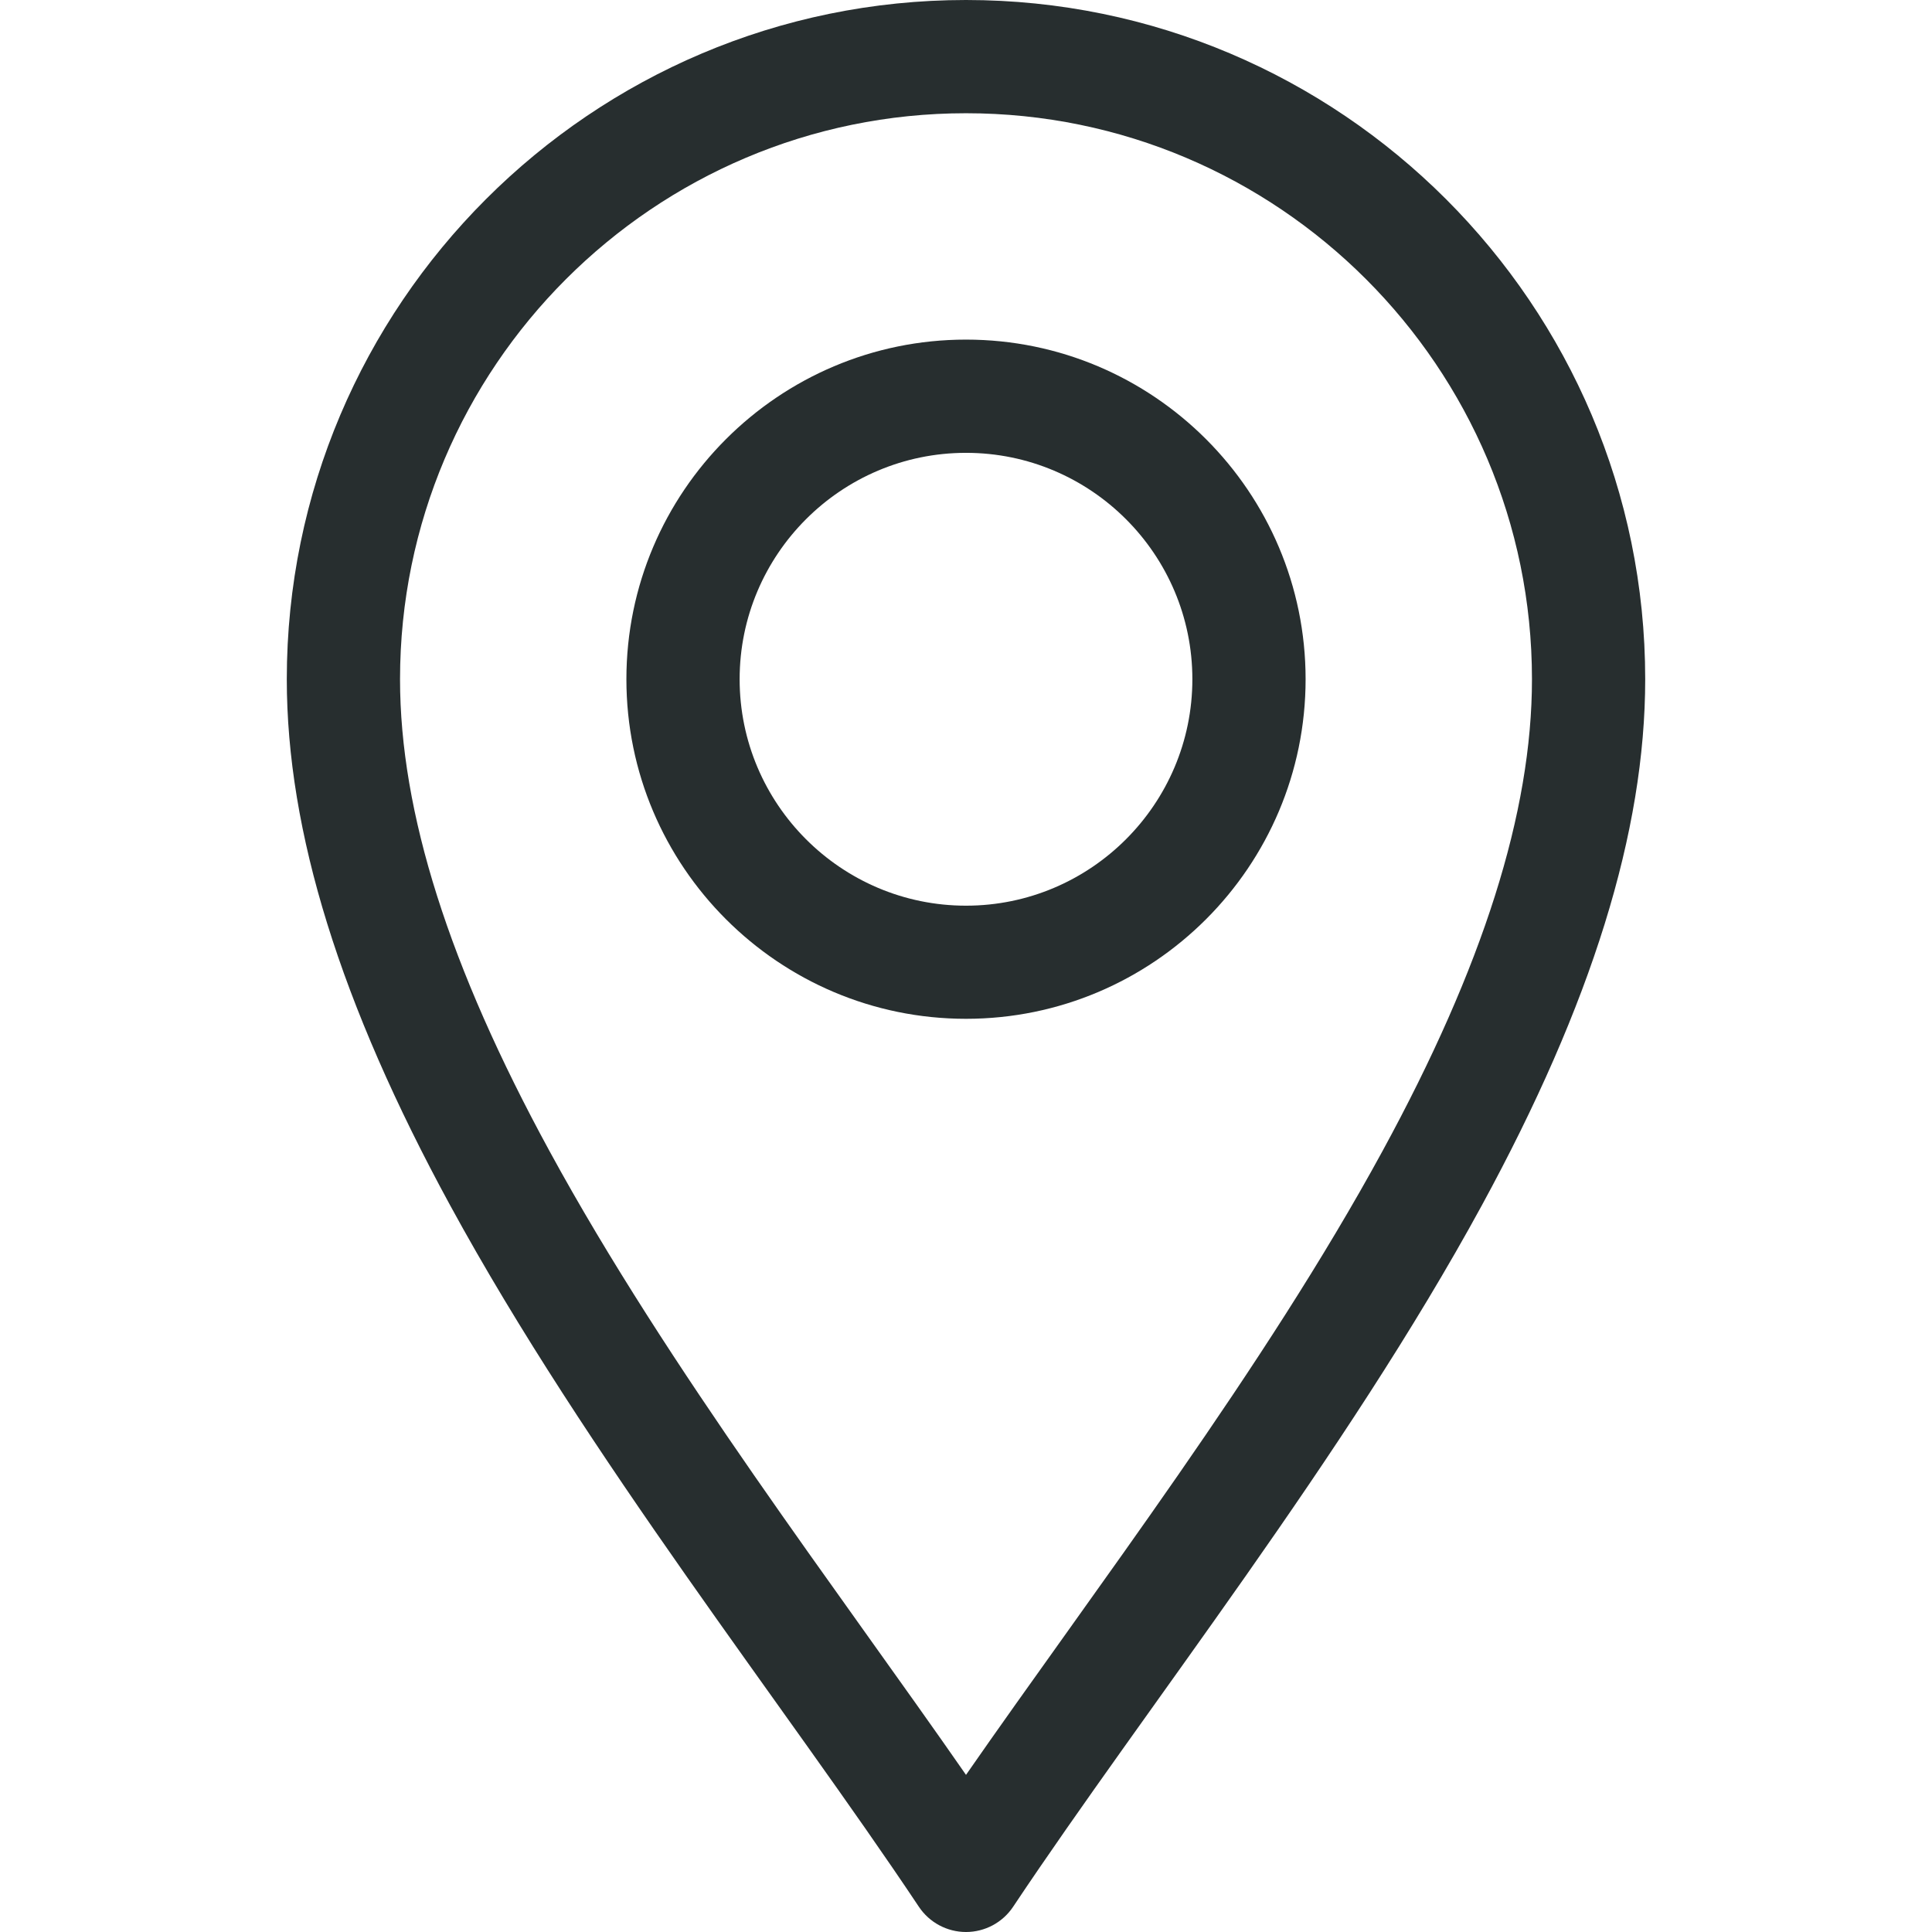
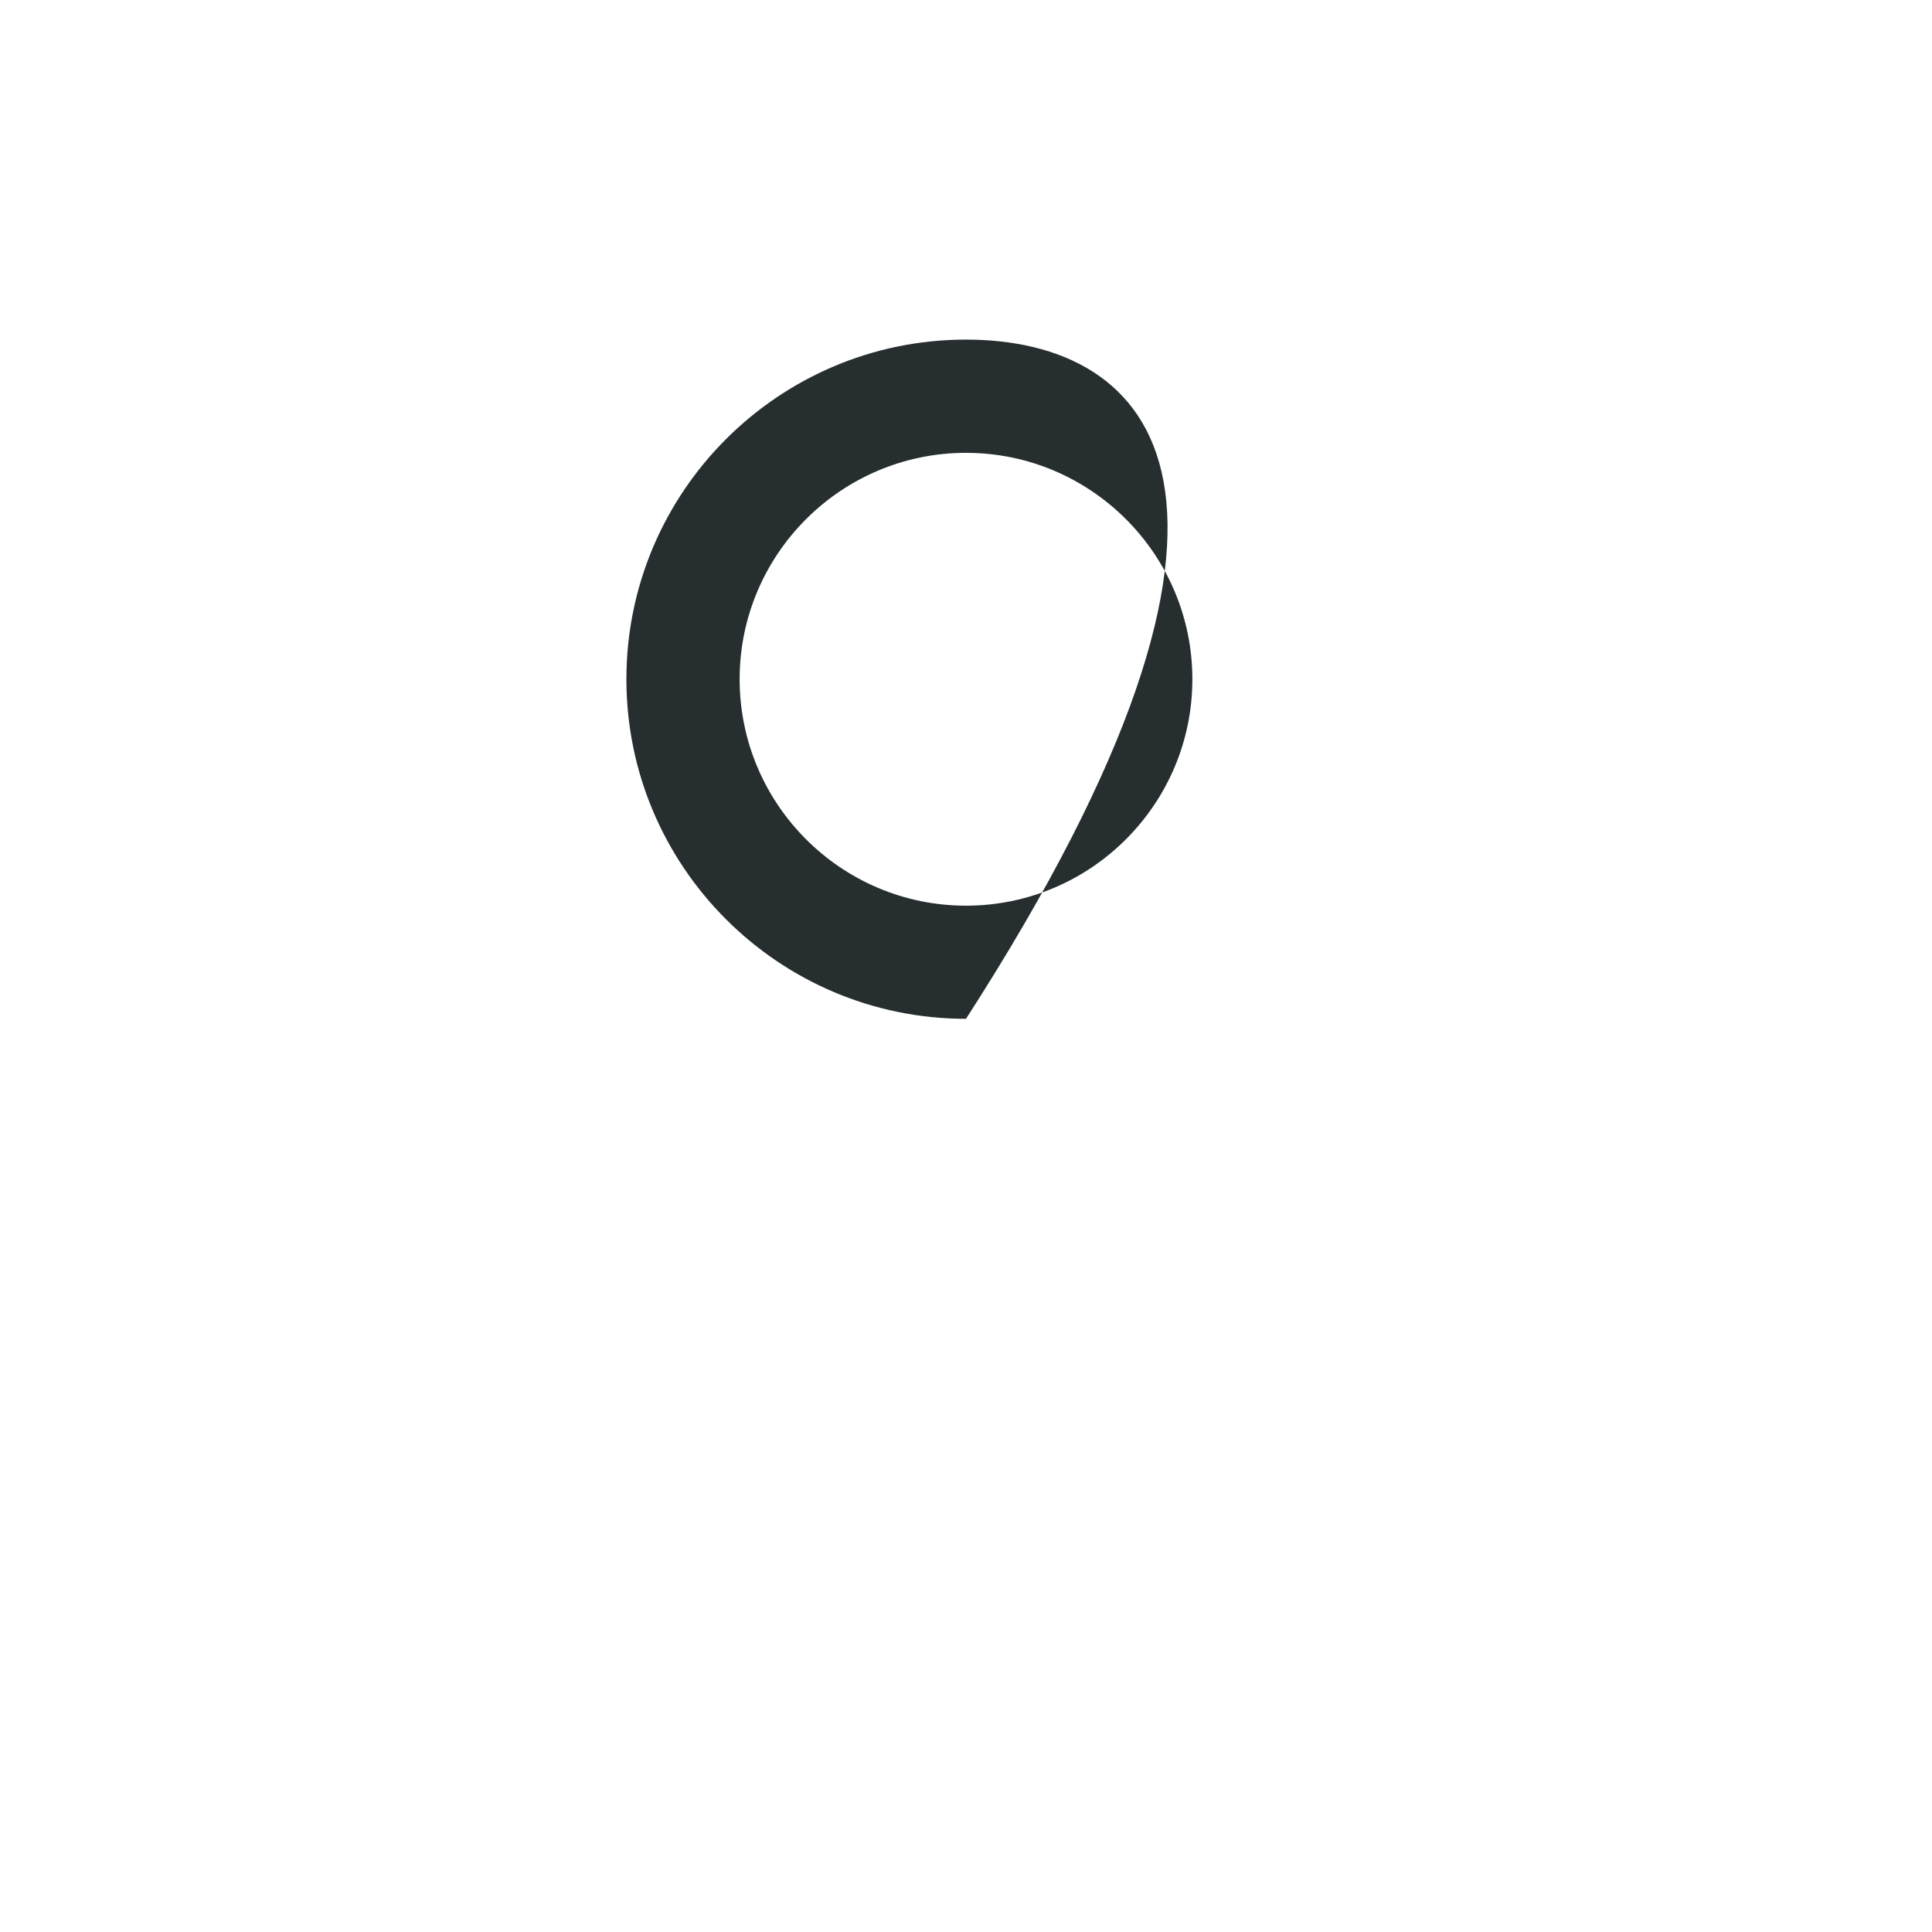
<svg xmlns="http://www.w3.org/2000/svg" width="18" height="18" viewBox="0 0 18 18" fill="none">
-   <path d="M8.561 17.765C8.659 17.912 8.824 18 9 18C9.176 18 9.341 17.912 9.439 17.765C10.687 15.893 12.525 13.581 13.806 11.23C14.83 9.35 15.328 7.747 15.328 6.328C15.328 2.839 12.489 0 9 0C5.511 0 2.672 2.839 2.672 6.328C2.672 7.747 3.17 9.35 4.194 11.23C5.474 13.579 7.316 15.897 8.561 17.765ZM9 1.055C11.908 1.055 14.273 3.42 14.273 6.328C14.273 7.566 13.818 9.004 12.88 10.725C11.776 12.752 10.2 14.808 9 16.536C7.8 14.808 6.224 12.752 5.12 10.725C4.182 9.004 3.727 7.566 3.727 6.328C3.727 3.42 6.092 1.055 9 1.055Z" fill="#272E2F" />
-   <path d="M9 9.492C10.745 9.492 12.164 8.073 12.164 6.328C12.164 4.583 10.745 3.164 9 3.164C7.255 3.164 5.836 4.583 5.836 6.328C5.836 8.073 7.255 9.492 9 9.492ZM9 4.219C10.163 4.219 11.109 5.165 11.109 6.328C11.109 7.491 10.163 8.438 9 8.438C7.837 8.438 6.891 7.491 6.891 6.328C6.891 5.165 7.837 4.219 9 4.219Z" fill="#272E2F" />
+   <path d="M9 9.492C12.164 4.583 10.745 3.164 9 3.164C7.255 3.164 5.836 4.583 5.836 6.328C5.836 8.073 7.255 9.492 9 9.492ZM9 4.219C10.163 4.219 11.109 5.165 11.109 6.328C11.109 7.491 10.163 8.438 9 8.438C7.837 8.438 6.891 7.491 6.891 6.328C6.891 5.165 7.837 4.219 9 4.219Z" fill="#272E2F" />
</svg>